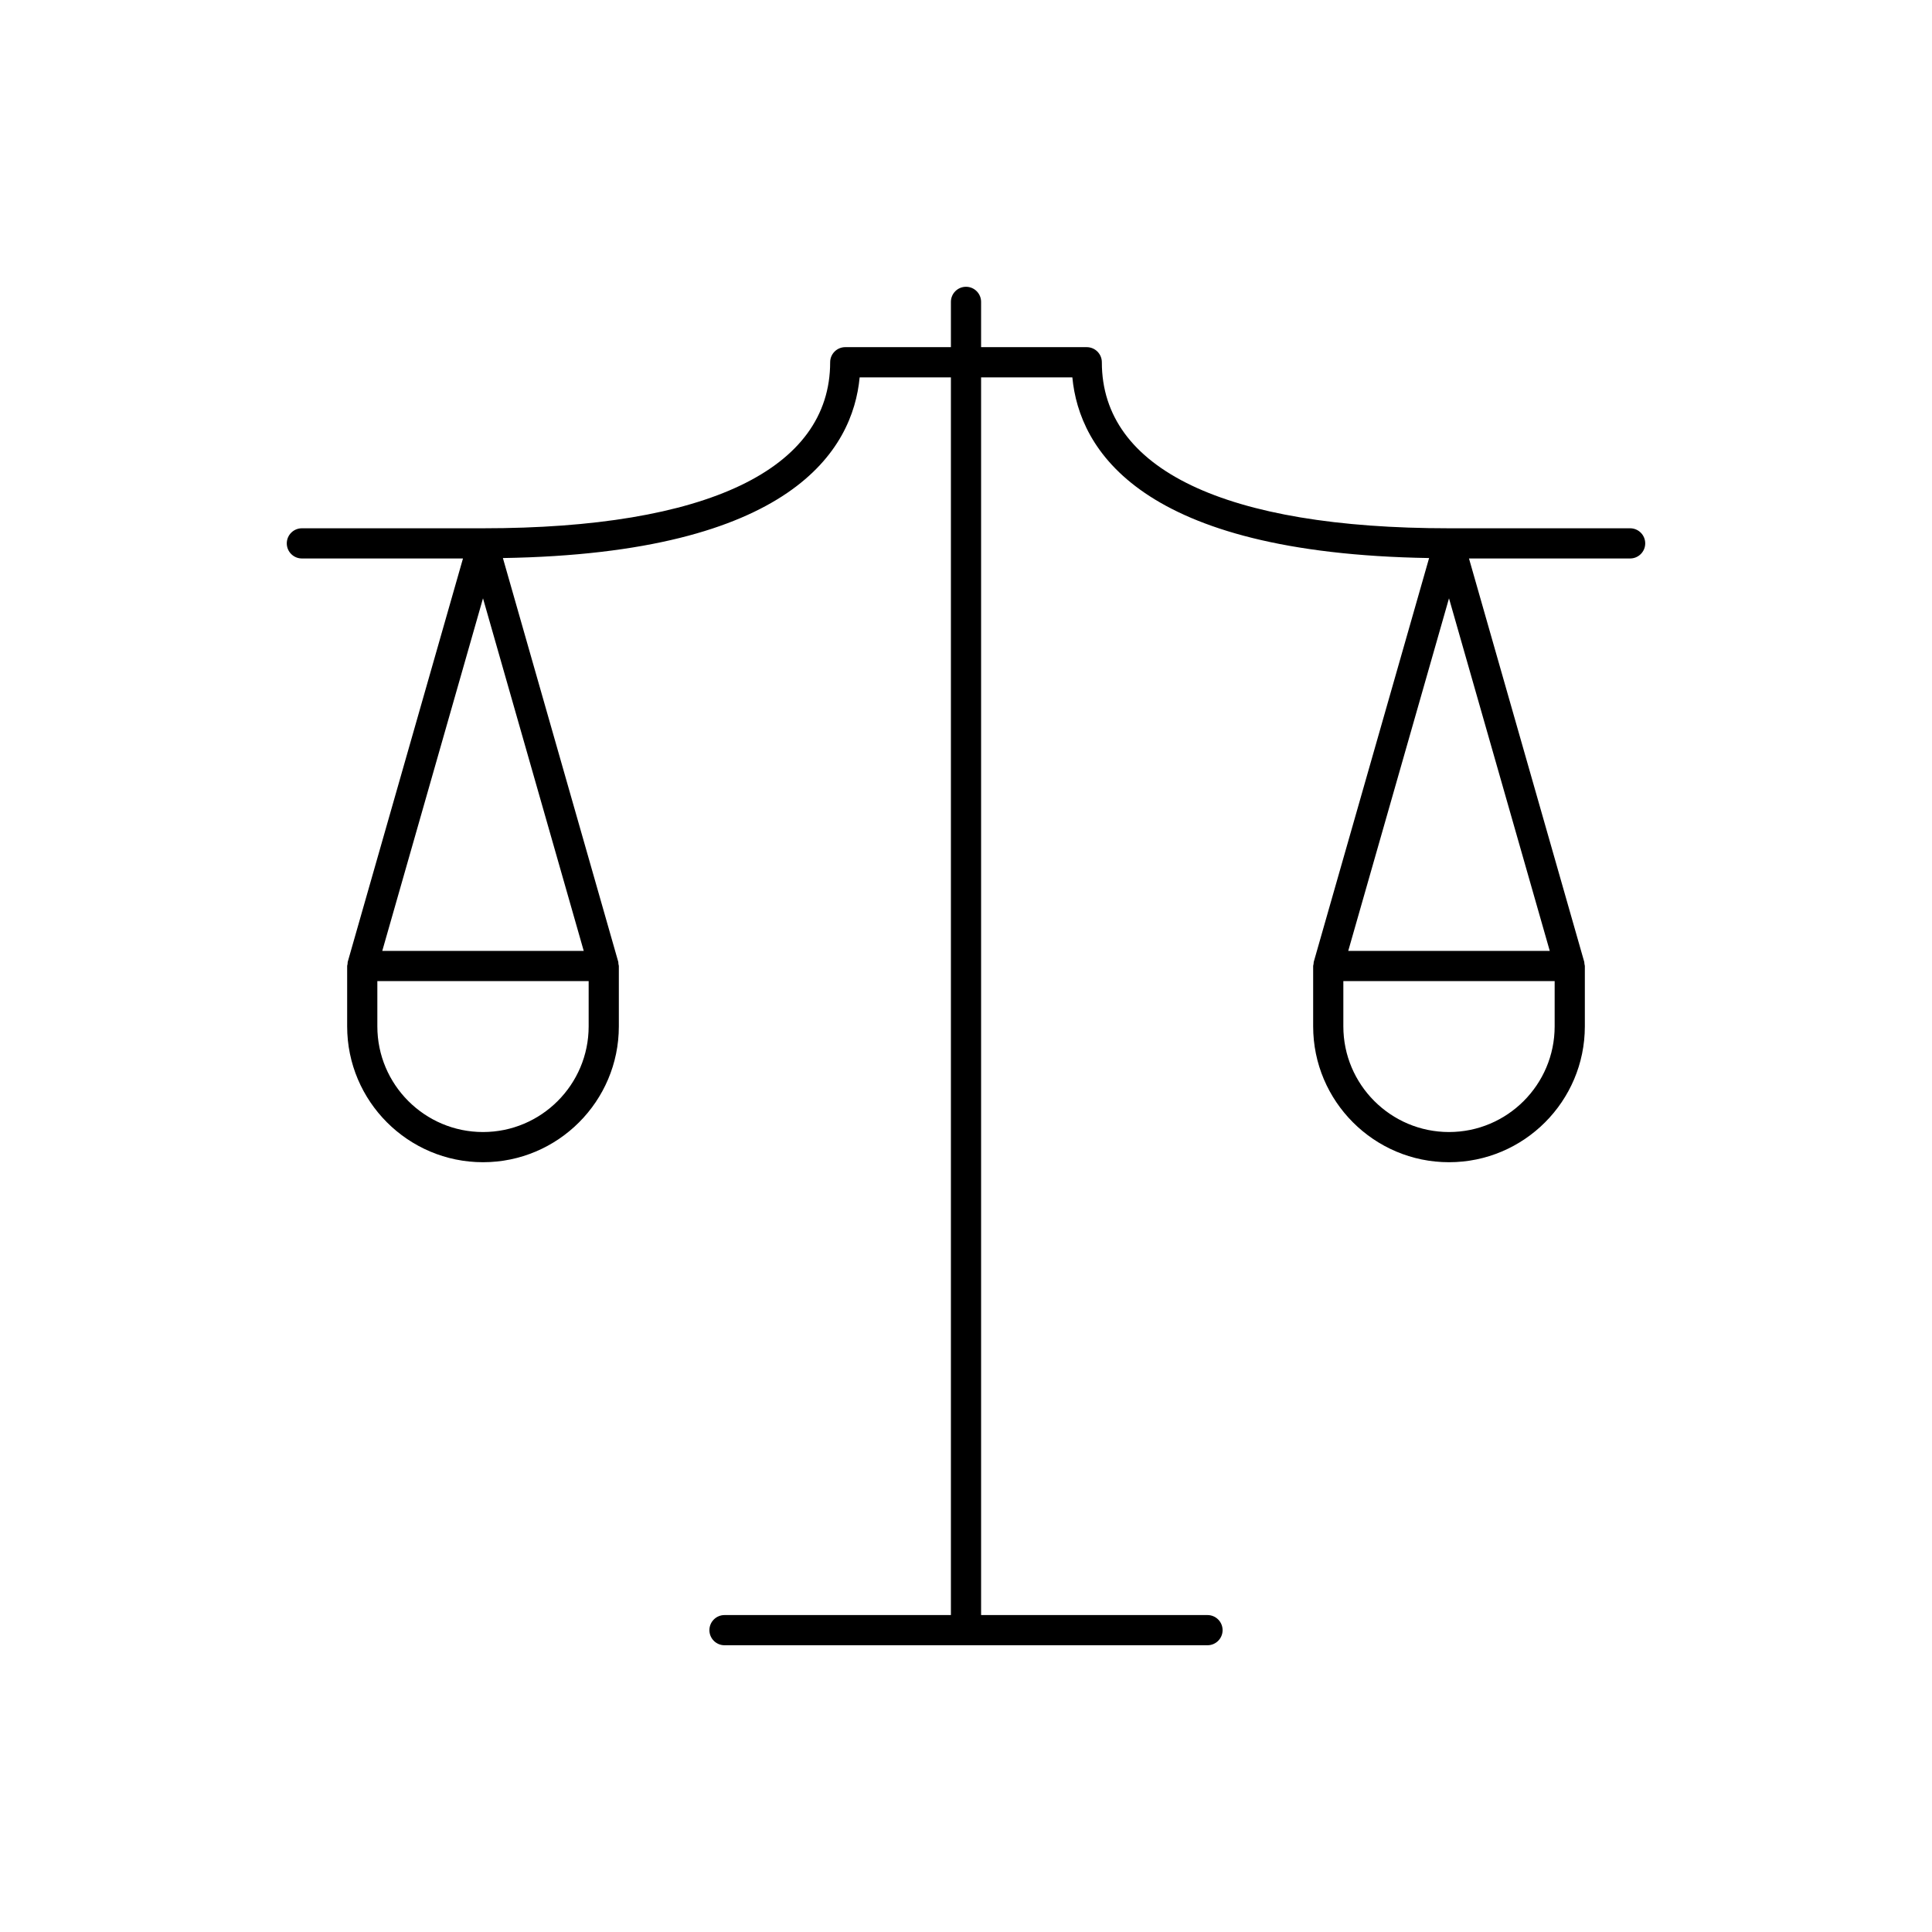
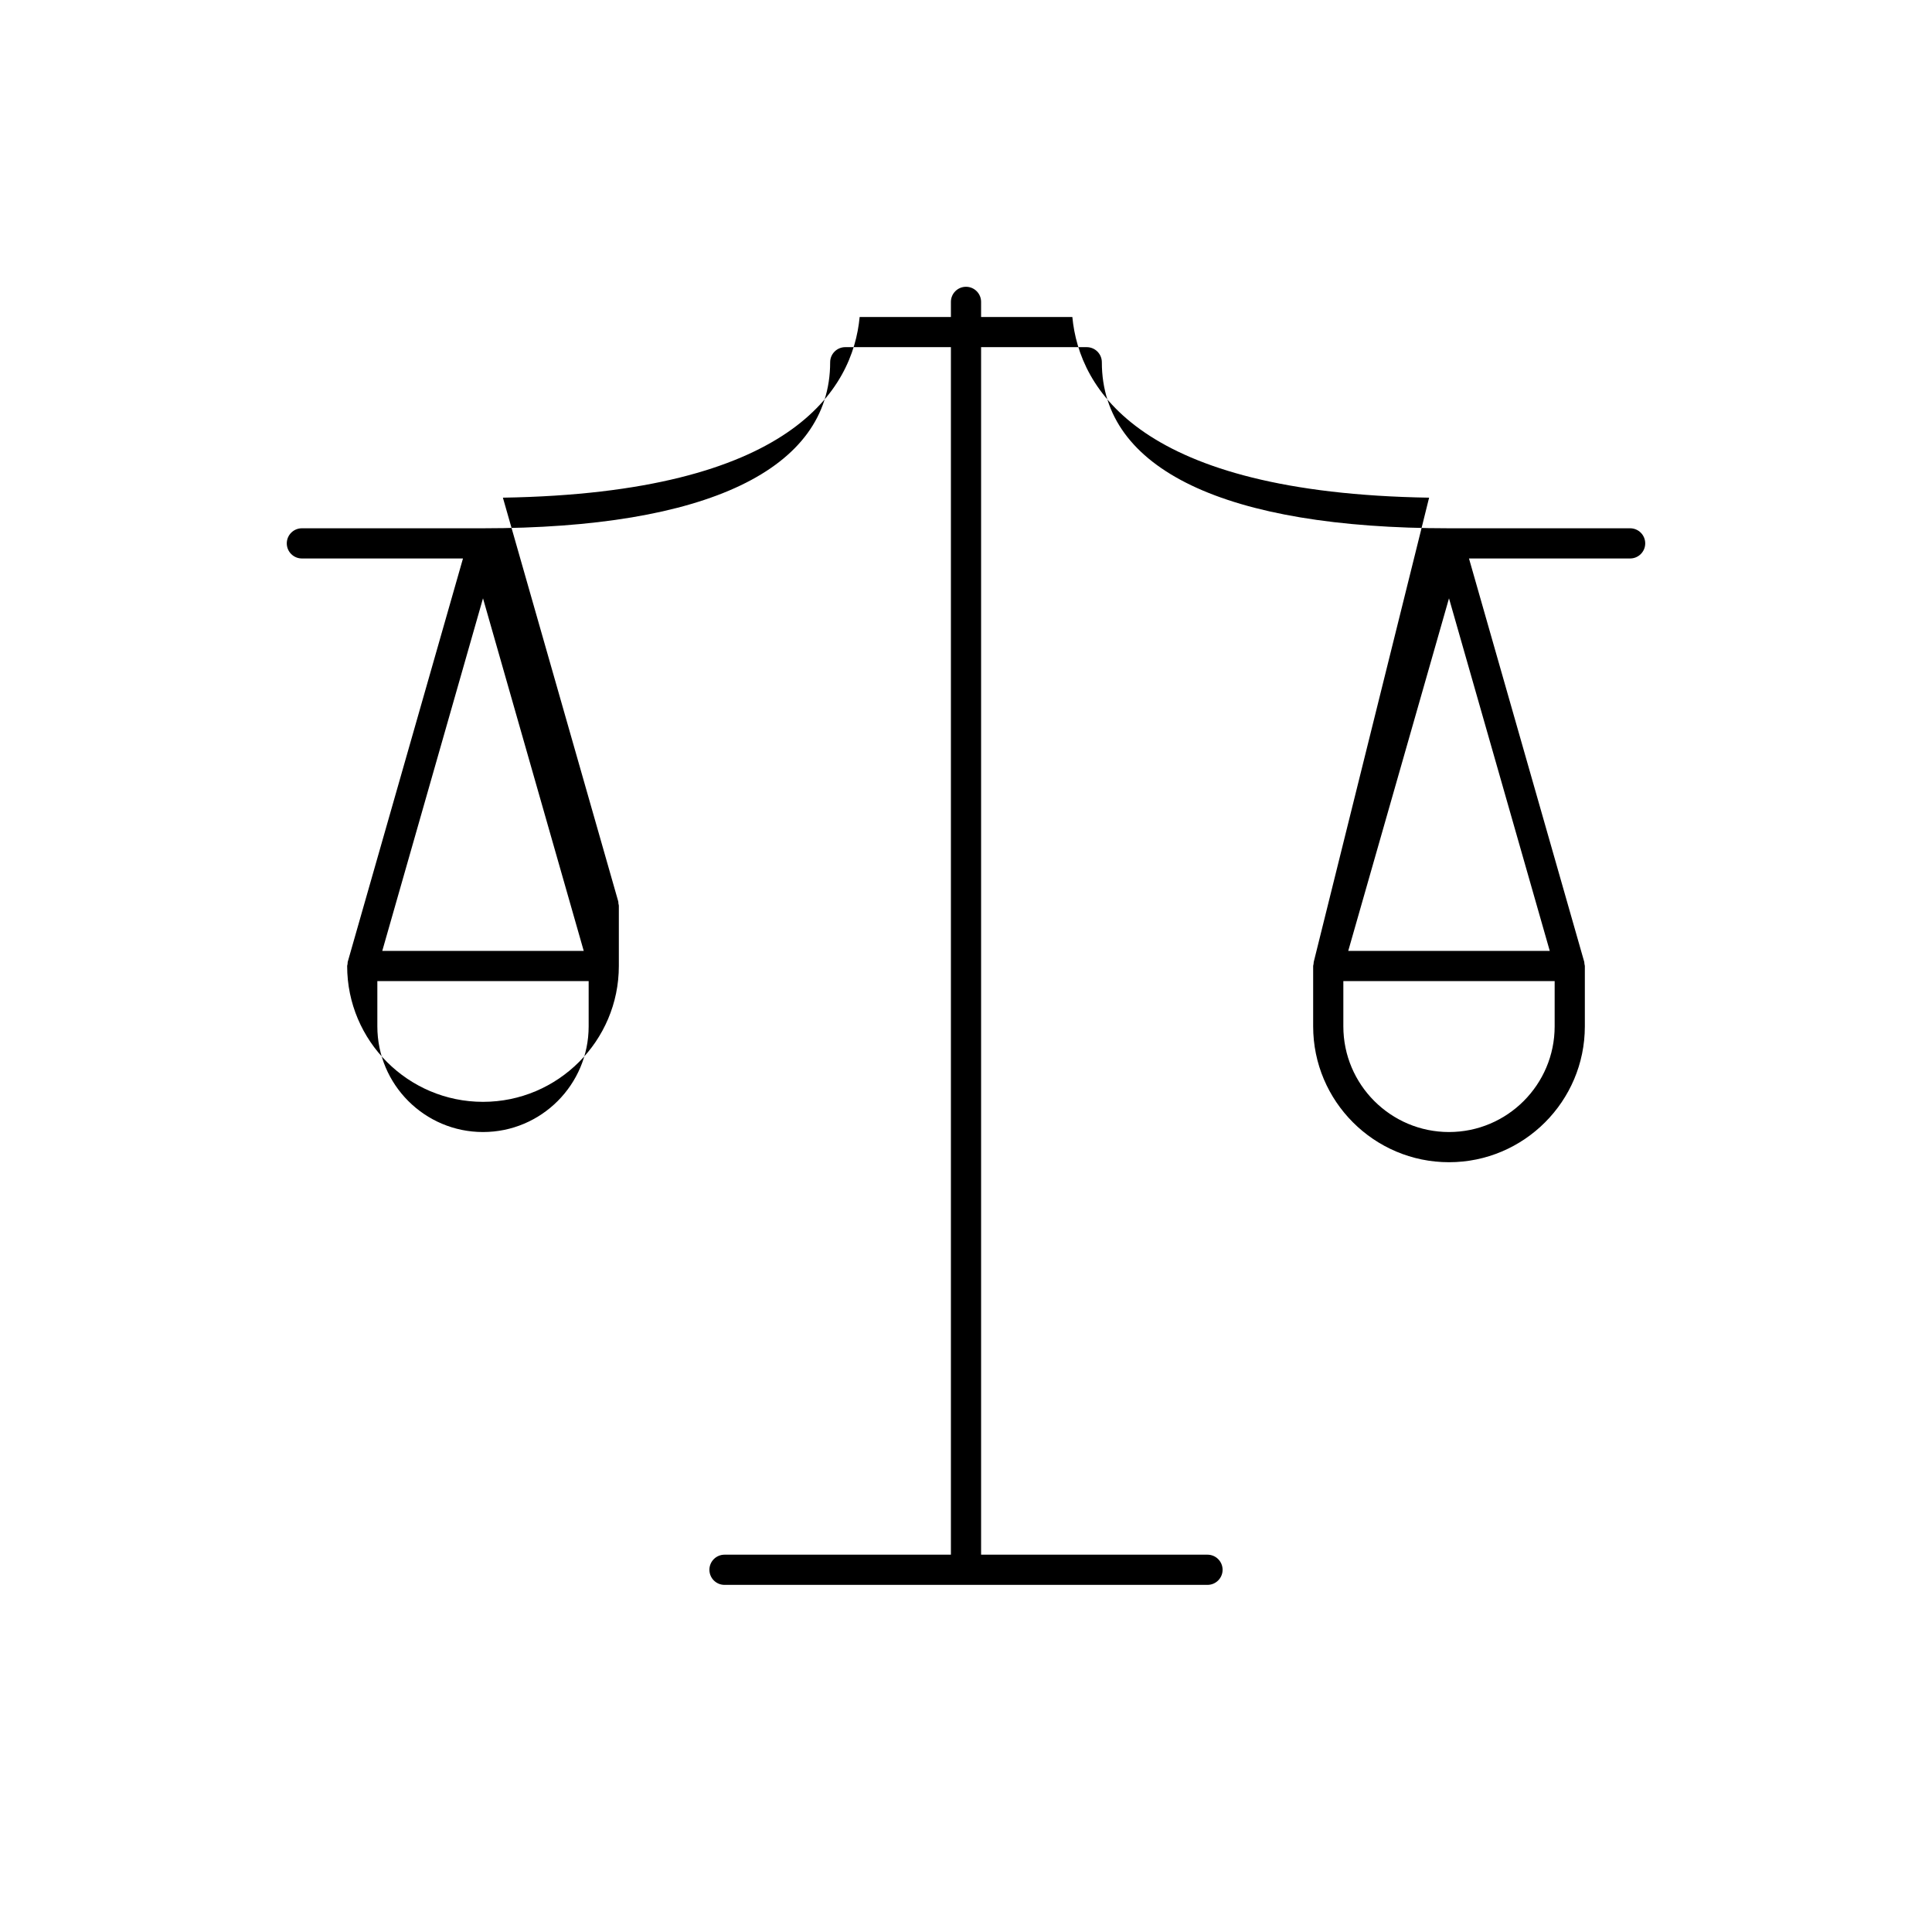
<svg xmlns="http://www.w3.org/2000/svg" version="1.1" x="0px" y="0px" width="256px" height="256px" viewBox="0 0 64 64" enable-background="new 0 0 64 64" xml:space="preserve">
  <g id="Ebene_2">
</g>
  <g id="Ebene_1">
-     <path d="M54,17.5h-6c-7.416,0-11.5-1.953-11.5-5.5c0-0.276-0.224-0.5-0.5-0.5h-3.5V10c0-0.276-0.224-0.5-0.5-0.5   s-0.5,0.224-0.5,0.5v1.5H28c-0.276,0-0.5,0.224-0.5,0.5c0,3.547-4.084,5.5-11.5,5.5h-6c-0.276,0-0.5,0.224-0.5,0.5   s0.224,0.5,0.5,0.5h5.337l-3.818,13.363c-0.007,0.023-0.002,0.046-0.005,0.07C11.51,31.956,11.5,31.976,11.5,32v2   c0,2.481,2.019,4.5,4.5,4.5s4.5-2.019,4.5-4.5v-2c0-0.024-0.01-0.044-0.014-0.067c-0.003-0.024,0.001-0.047-0.005-0.07   l-3.822-13.377c9.573-0.156,11.592-3.594,11.818-5.985H31.5v41H24c-0.276,0-0.5,0.224-0.5,0.5s0.224,0.5,0.5,0.5h16   c0.276,0,0.5-0.224,0.5-0.5s-0.224-0.5-0.5-0.5h-7.5v-41h3.023c0.226,2.391,2.245,5.83,11.818,5.985L43.52,31.863   c-0.007,0.022-0.002,0.044-0.006,0.067C43.511,31.954,43.5,31.975,43.5,32v2c0,2.481,2.019,4.5,4.5,4.5s4.5-2.019,4.5-4.5v-2   c0-0.025-0.011-0.046-0.014-0.07c-0.004-0.022,0.001-0.044-0.006-0.067L48.662,18.5H54c0.276,0,0.5-0.224,0.5-0.5   S54.276,17.5,54,17.5z M16,19.82l3.337,11.68h-6.674L16,19.82z M19.5,34c0,1.93-1.57,3.5-3.5,3.5s-3.5-1.57-3.5-3.5v-1.5h7V34z    M48,19.82l3.338,11.68h-6.676L48,19.82z M51.5,34c0,1.93-1.57,3.5-3.5,3.5s-3.5-1.57-3.5-3.5v-1.5h7V34z" />
+     <path d="M54,17.5h-6c-7.416,0-11.5-1.953-11.5-5.5c0-0.276-0.224-0.5-0.5-0.5h-3.5V10c0-0.276-0.224-0.5-0.5-0.5   s-0.5,0.224-0.5,0.5v1.5H28c-0.276,0-0.5,0.224-0.5,0.5c0,3.547-4.084,5.5-11.5,5.5h-6c-0.276,0-0.5,0.224-0.5,0.5   s0.224,0.5,0.5,0.5h5.337l-3.818,13.363c-0.007,0.023-0.002,0.046-0.005,0.07C11.51,31.956,11.5,31.976,11.5,32c0,2.481,2.019,4.5,4.5,4.5s4.5-2.019,4.5-4.5v-2c0-0.024-0.01-0.044-0.014-0.067c-0.003-0.024,0.001-0.047-0.005-0.07   l-3.822-13.377c9.573-0.156,11.592-3.594,11.818-5.985H31.5v41H24c-0.276,0-0.5,0.224-0.5,0.5s0.224,0.5,0.5,0.5h16   c0.276,0,0.5-0.224,0.5-0.5s-0.224-0.5-0.5-0.5h-7.5v-41h3.023c0.226,2.391,2.245,5.83,11.818,5.985L43.52,31.863   c-0.007,0.022-0.002,0.044-0.006,0.067C43.511,31.954,43.5,31.975,43.5,32v2c0,2.481,2.019,4.5,4.5,4.5s4.5-2.019,4.5-4.5v-2   c0-0.025-0.011-0.046-0.014-0.07c-0.004-0.022,0.001-0.044-0.006-0.067L48.662,18.5H54c0.276,0,0.5-0.224,0.5-0.5   S54.276,17.5,54,17.5z M16,19.82l3.337,11.68h-6.674L16,19.82z M19.5,34c0,1.93-1.57,3.5-3.5,3.5s-3.5-1.57-3.5-3.5v-1.5h7V34z    M48,19.82l3.338,11.68h-6.676L48,19.82z M51.5,34c0,1.93-1.57,3.5-3.5,3.5s-3.5-1.57-3.5-3.5v-1.5h7V34z" />
  </g>
</svg>